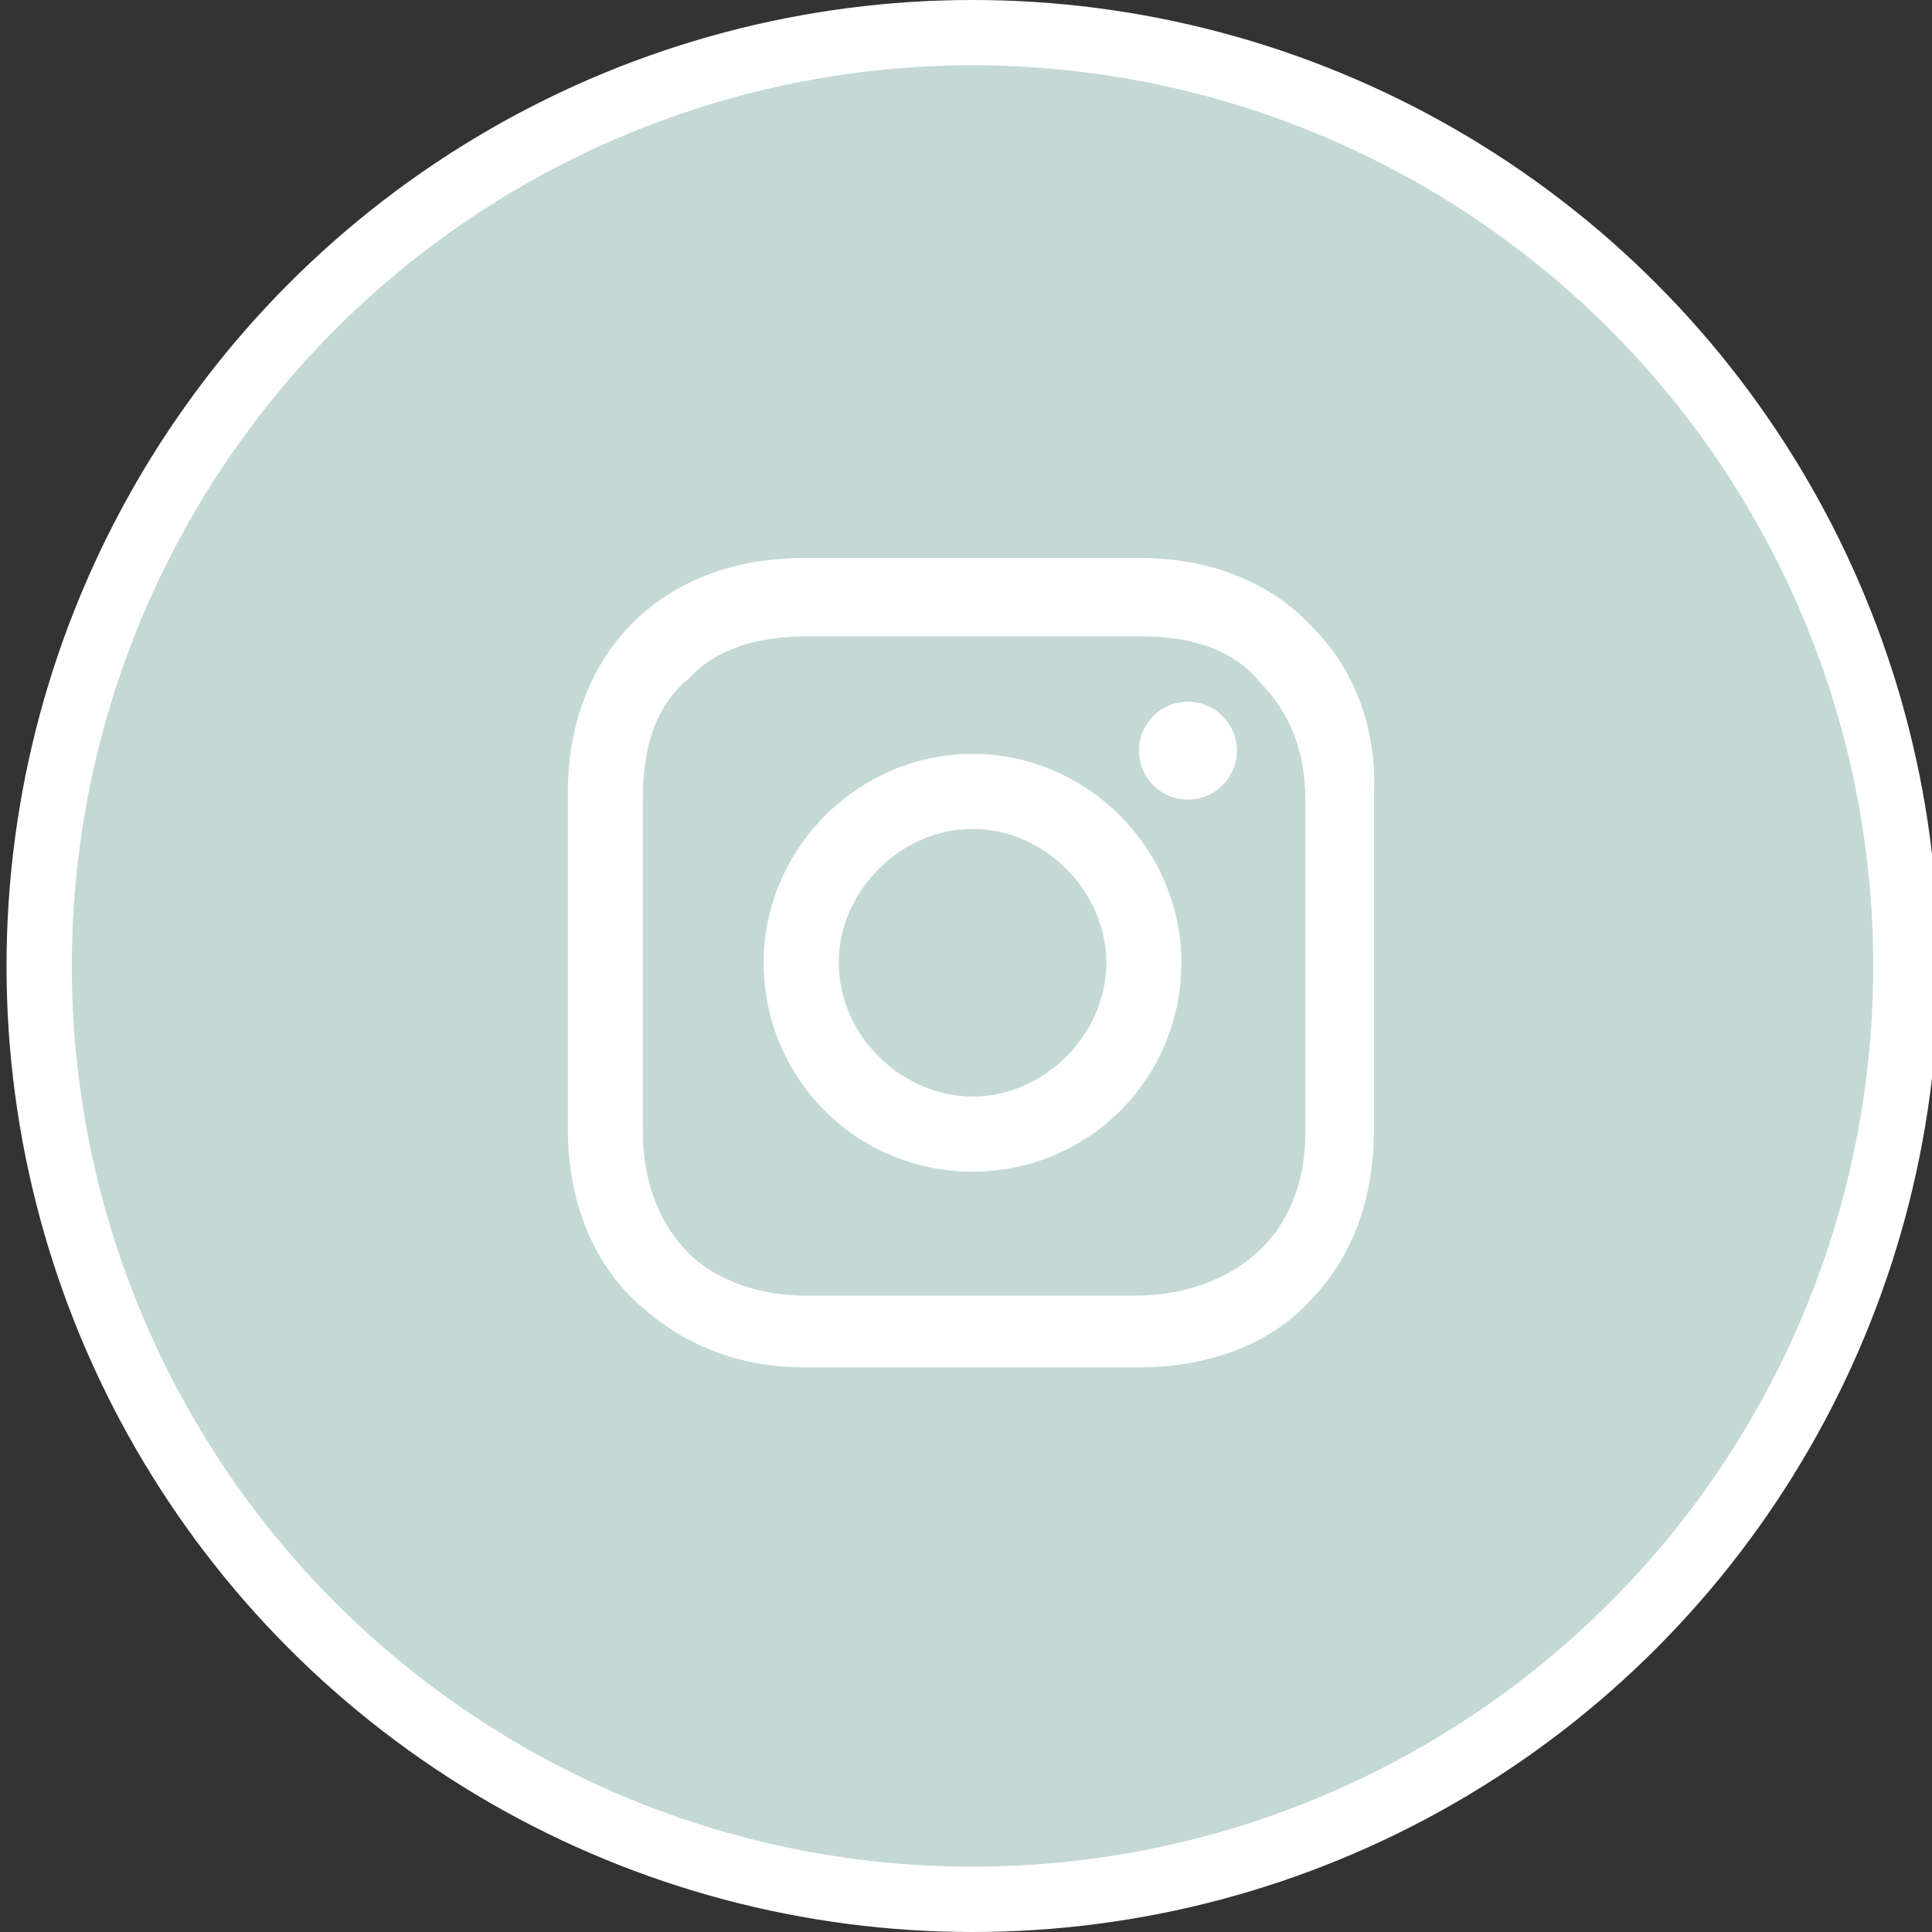
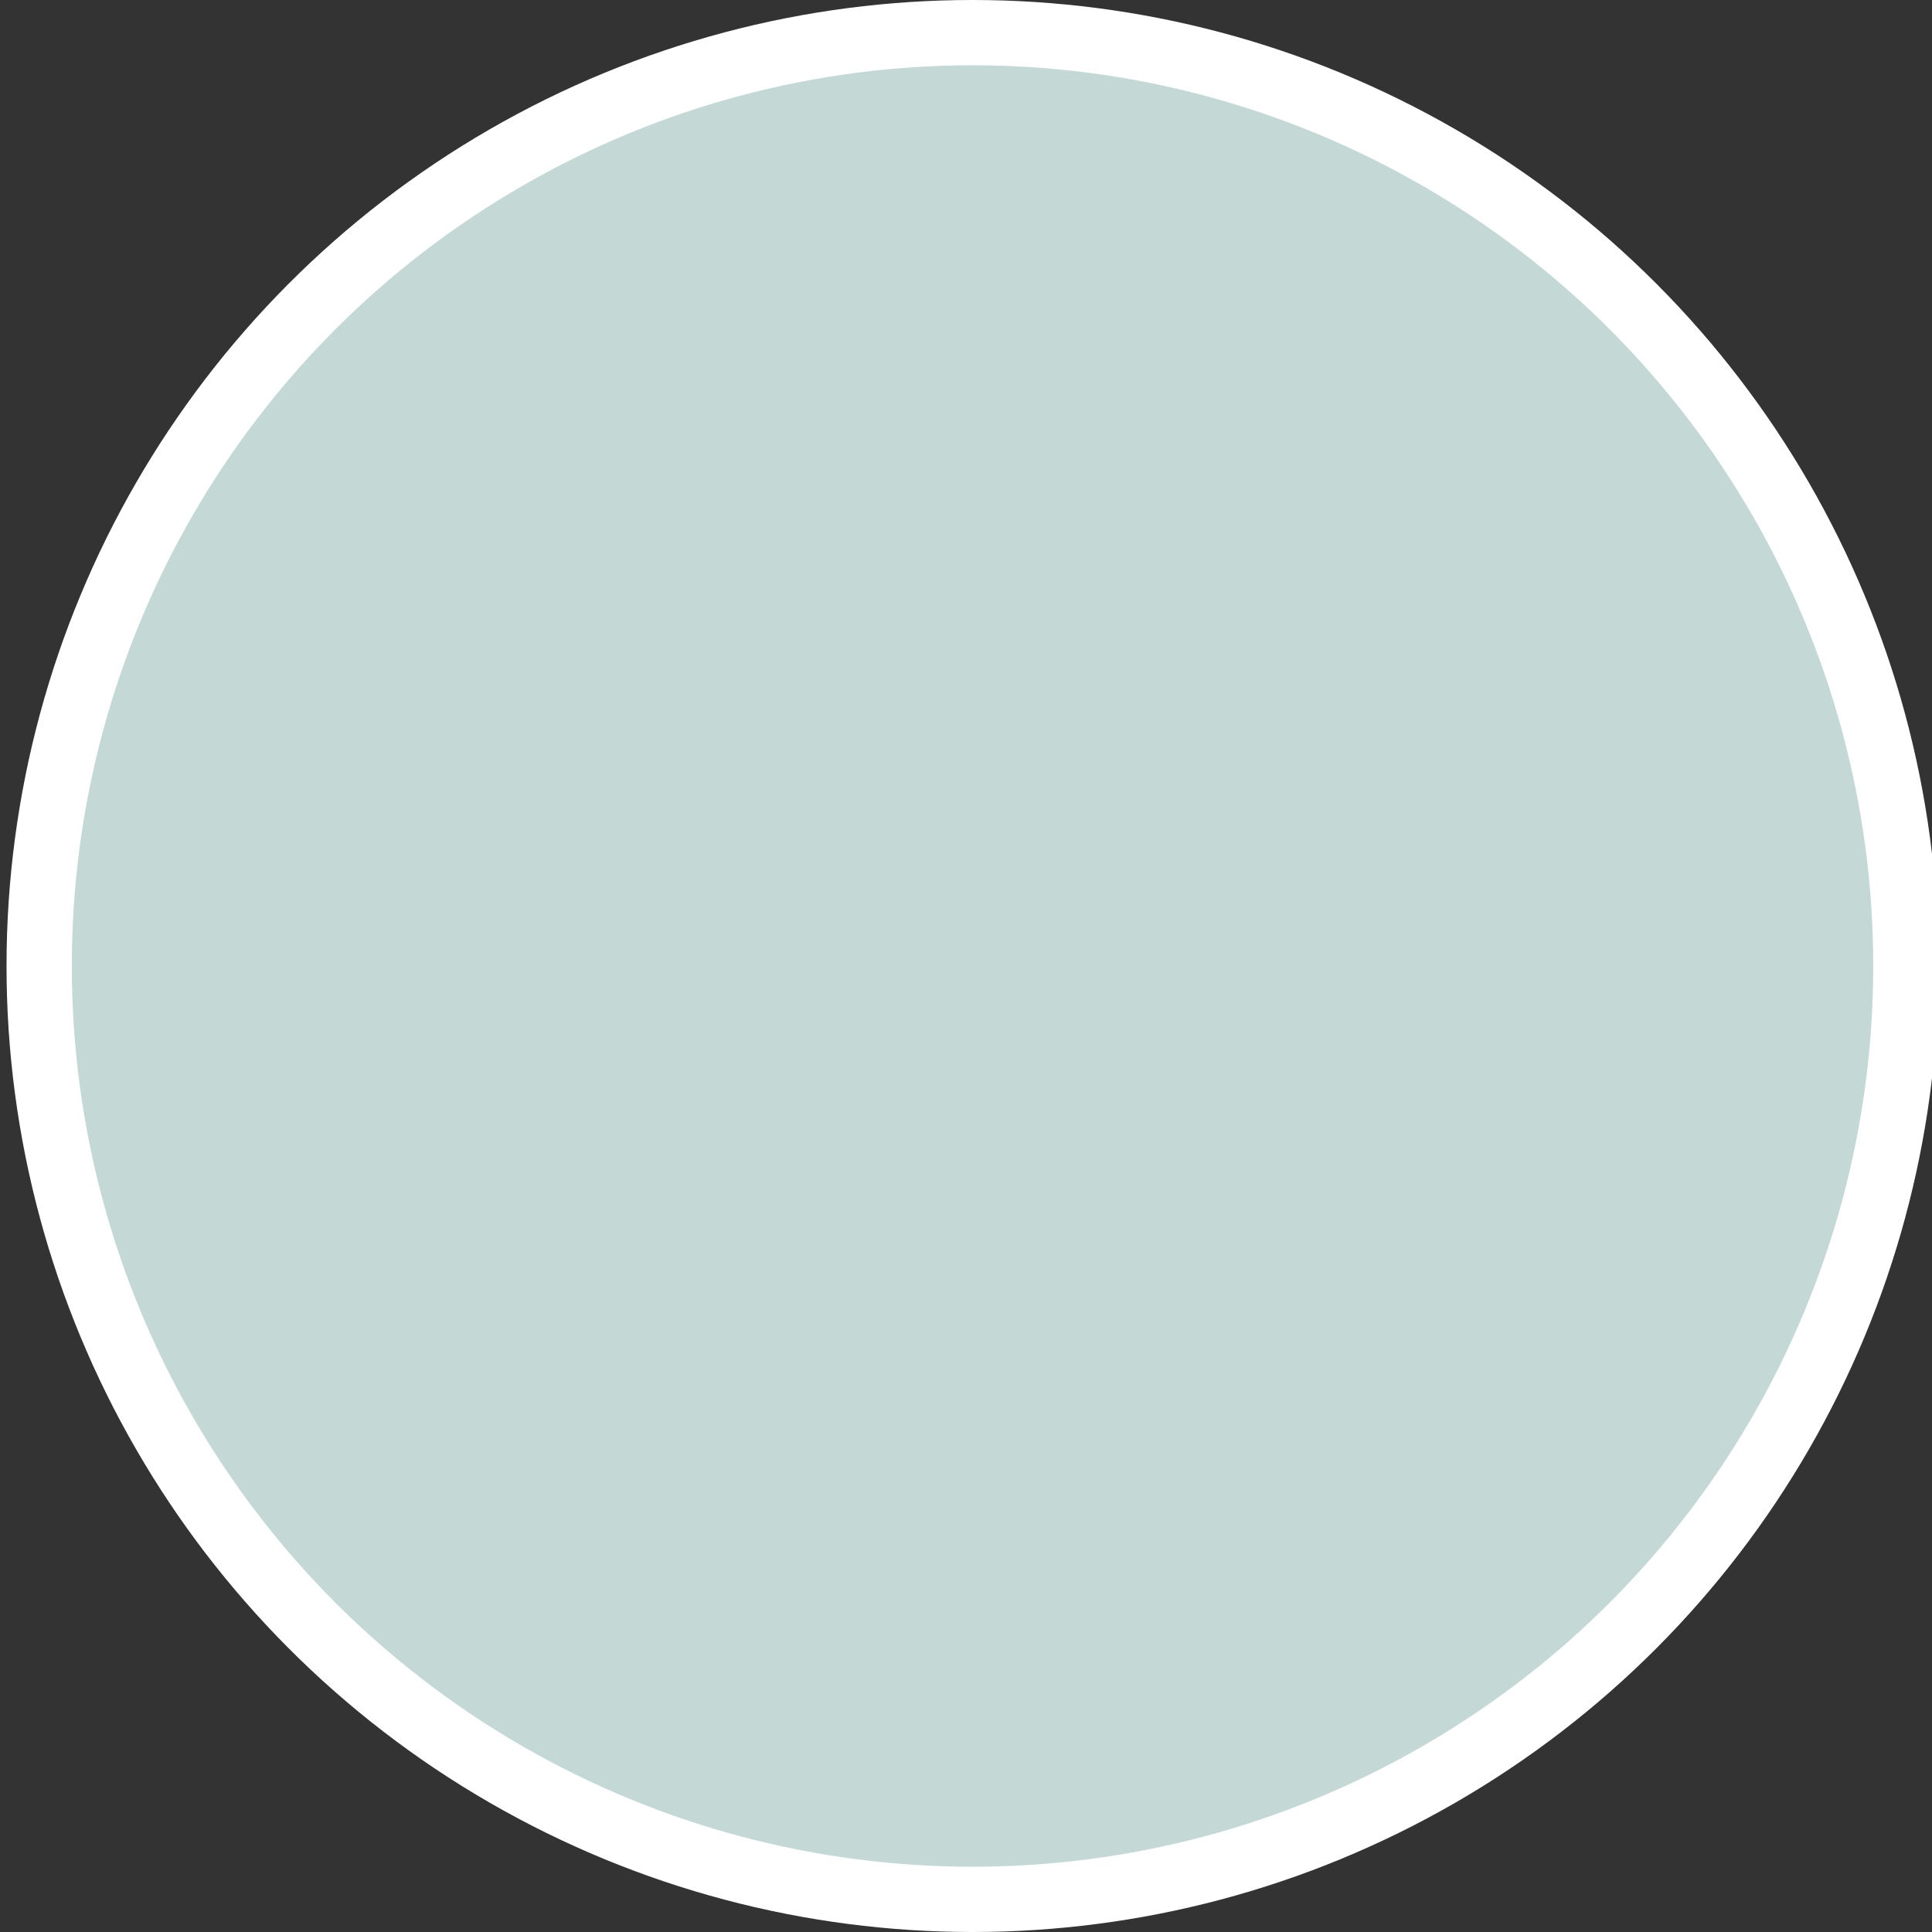
<svg xmlns="http://www.w3.org/2000/svg" version="1.1" id="Layer_1" x="0px" y="0px" viewBox="0 0 59.2 59.2" style="enable-background:new 0 0 59.2 59.2;" xml:space="preserve">
  <rect x="0" y="0" width="59.2" height="59.2" fill="#333333" stroke="none" />
  <style type="text/css">
	.st0{fill:#C4D9D6;stroke:#FFFFFF;stroke-width:2;stroke-miterlimit:10;}
	.st1{fill:#FFFFFF;}
</style>
  <circle class="st0" cx="29.8" cy="29.6" r="28.6" />
  <g>
-     <path class="st1" d="M29.8,23.1c-3.5,0-6.4,2.9-6.4,6.4s2.8,6.4,6.4,6.4s6.4-2.9,6.4-6.4S33.3,23.1,29.8,23.1z M29.8,33.6   c-2.2,0-4.1-1.9-4.1-4.1s1.9-4.1,4.1-4.1s4.1,1.9,4.1,4.1S32,33.6,29.8,33.6z" />
-     <circle class="st1" cx="36.4" cy="23" r="1.5" />
-     <path class="st1" d="M40.2,19.2c-1.3-1.4-3.2-2.1-5.2-2.1H24.6c-4.3,0-7.2,2.9-7.2,7.2v10.3c0,2.1,0.7,4,2.1,5.3   c1.4,1.3,3.1,2,5.2,2h10.2c2.1,0,4-0.7,5.2-2c1.3-1.3,2-3.1,2-5.3V24.4C42.2,22.3,41.5,20.5,40.2,19.2z M40,34.7   c0,1.5-0.5,2.8-1.5,3.7c-0.9,0.8-2.2,1.3-3.7,1.3H24.7c-1.5,0-2.8-0.5-3.6-1.3c-0.9-0.9-1.4-2.2-1.4-3.7V24.4   c0-1.5,0.4-2.8,1.4-3.6c0.8-0.9,2.1-1.3,3.6-1.3H35c1.5,0,2.8,0.4,3.6,1.4c0.9,0.9,1.4,2.1,1.4,3.6V34.7L40,34.7z" />
-   </g>
+     </g>
</svg>